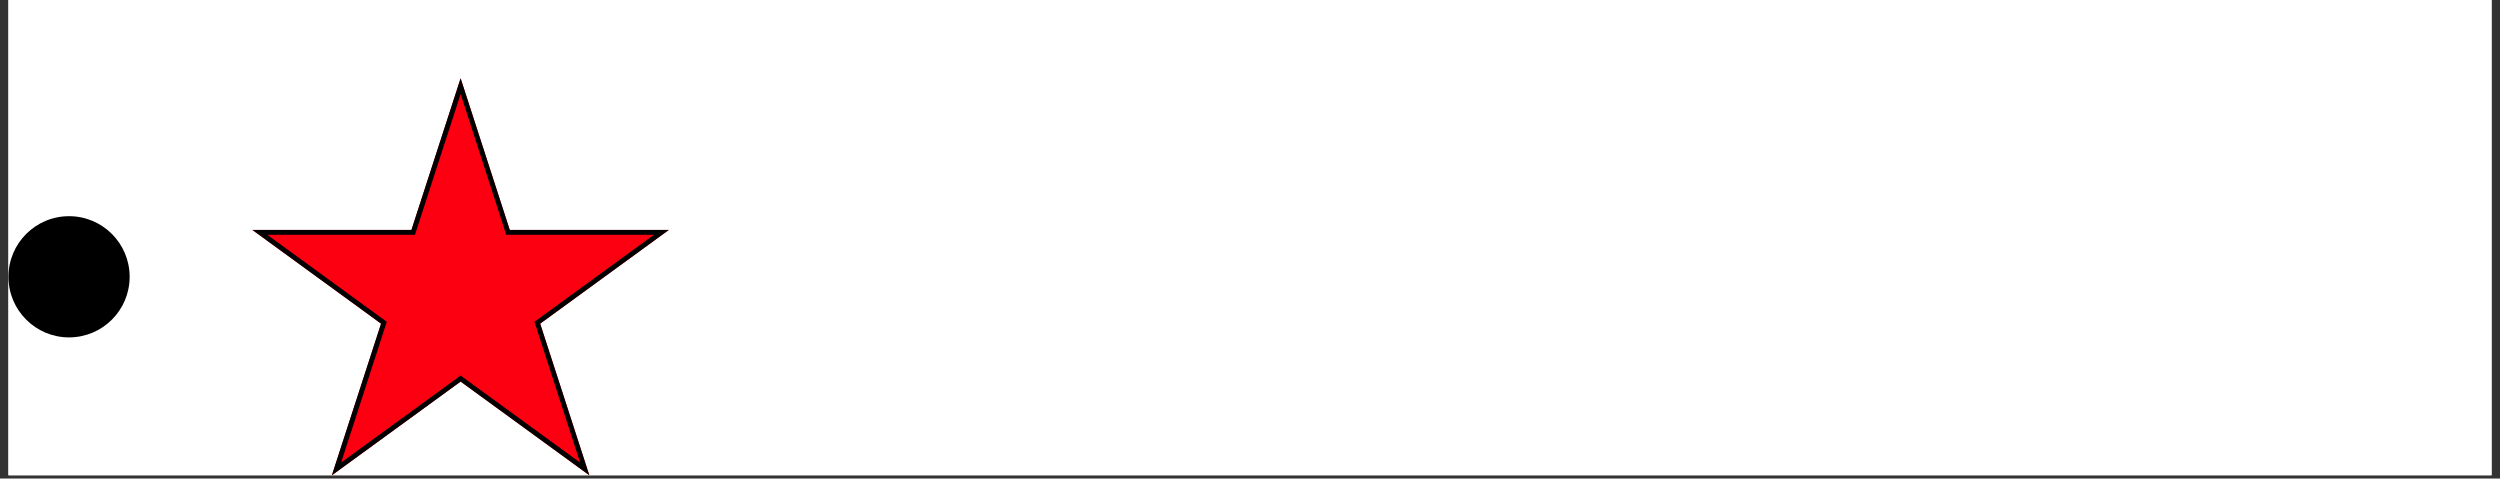
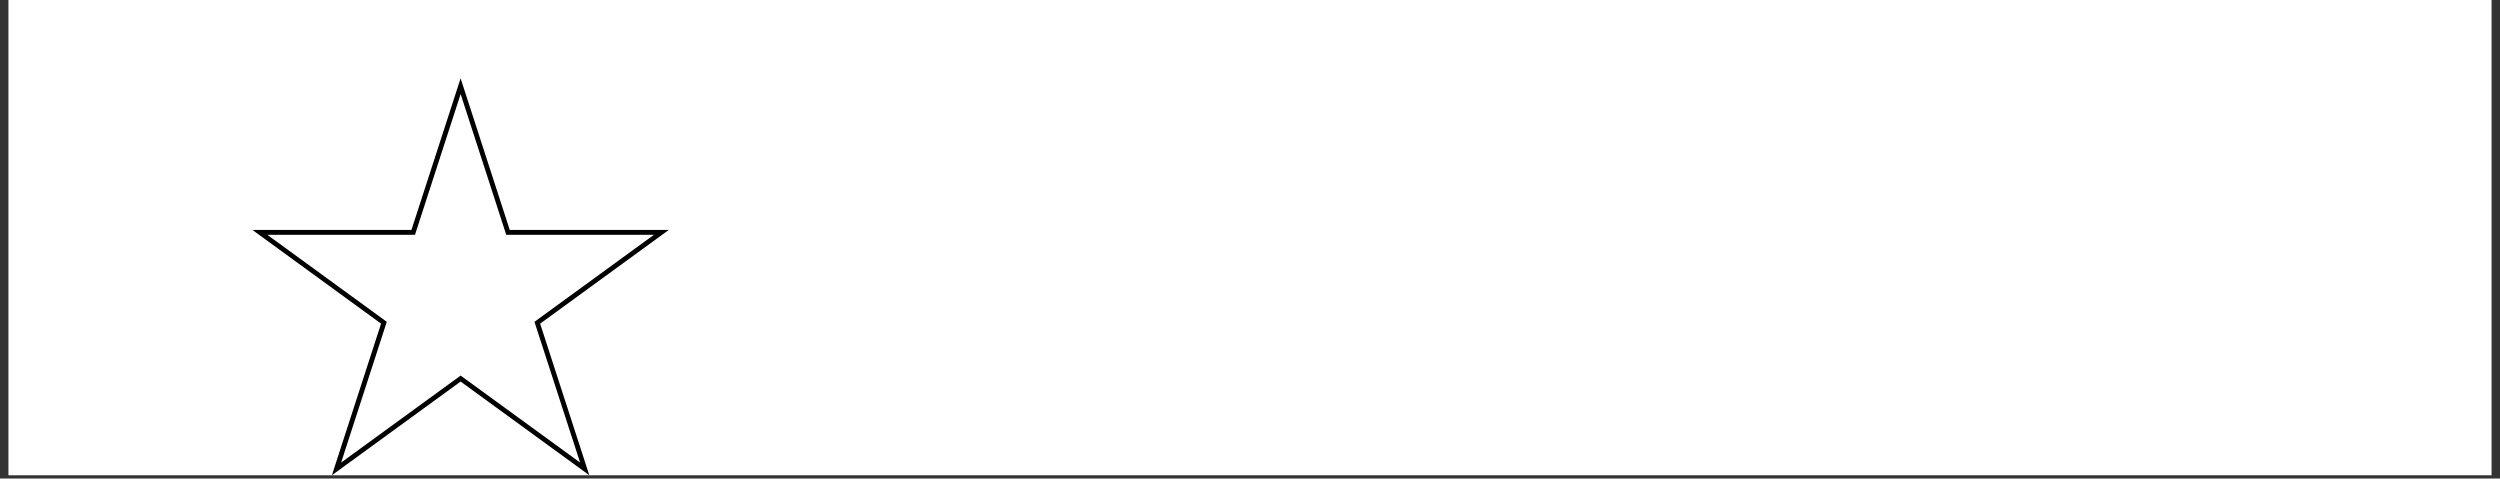
<svg xmlns="http://www.w3.org/2000/svg" width="512" zoomAndPan="magnify" viewBox="0 0 384 73.5" height="98" preserveAspectRatio="xMidYMid meet" version="1.0">
  <rect x="0" y="0" width="384" height="73.5" fill="#333333" stroke="none" />
  <defs>
    <clipPath id="c874b1299b">
      <path d="M 1.297 0 L 382.703 0 L 382.703 73.004 L 1.297 73.004 Z M 1.297 0 " clip-rule="nonzero" />
    </clipPath>
    <clipPath id="924421d3c5">
      <path d="M 38.762 12.031 L 102.832 12.031 L 102.832 73.004 L 38.762 73.004 Z M 38.762 12.031 " clip-rule="nonzero" />
    </clipPath>
    <clipPath id="56de1fd174">
      <path d="M 70.75 12.031 L 78.301 35.32 L 102.734 35.32 L 82.969 49.715 L 90.52 73.004 L 70.75 58.609 L 50.98 73.004 L 58.531 49.715 L 38.762 35.32 L 63.199 35.32 Z M 70.75 12.031 " clip-rule="nonzero" />
    </clipPath>
    <clipPath id="bbcd056311">
      <path d="M 38.766 12.031 L 102.73 12.031 L 102.73 72.996 L 38.766 72.996 Z M 38.766 12.031 " clip-rule="nonzero" />
    </clipPath>
    <clipPath id="cae7aed995">
      <path d="M 70.75 12.031 L 78.297 35.316 L 102.73 35.316 L 82.965 49.711 L 90.516 72.996 L 70.75 58.605 L 50.98 72.996 L 58.531 49.711 L 38.766 35.316 L 63.199 35.316 Z M 70.75 12.031 " clip-rule="nonzero" />
    </clipPath>
    <clipPath id="799d888b3a">
      <path d="M 1.297 33.207 L 19.914 33.207 L 19.914 51.824 L 1.297 51.824 Z M 1.297 33.207 " clip-rule="nonzero" />
    </clipPath>
    <clipPath id="84f41c9839">
      <path d="M 10.605 33.207 C 5.465 33.207 1.297 37.375 1.297 42.516 C 1.297 47.656 5.465 51.824 10.605 51.824 C 15.746 51.824 19.914 47.656 19.914 42.516 C 19.914 37.375 15.746 33.207 10.605 33.207 Z M 10.605 33.207 " clip-rule="nonzero" />
    </clipPath>
  </defs>
  <g clip-path="url(#c874b1299b)">
    <path fill="#ffffff" d="M 1.297 0 L 382.703 0 L 382.703 73.004 L 1.297 73.004 Z M 1.297 0 " fill-opacity="1" fill-rule="nonzero" />
-     <path fill="#ffffff" d="M 1.297 0 L 382.703 0 L 382.703 73.004 L 1.297 73.004 Z M 1.297 0 " fill-opacity="1" fill-rule="nonzero" />
  </g>
  <g clip-path="url(#924421d3c5)">
    <g clip-path="url(#56de1fd174)">
-       <path fill="#fc0012" d="M 38.762 12.031 L 102.832 12.031 L 102.832 73.004 L 38.762 73.004 Z M 38.762 12.031 " fill-opacity="1" fill-rule="nonzero" />
-     </g>
+       </g>
  </g>
  <g clip-path="url(#bbcd056311)">
    <g clip-path="url(#cae7aed995)">
      <path stroke-linecap="butt" transform="matrix(0.745, 0, 0, 0.745, 38.765, 12.03)" fill="none" stroke-linejoin="miter" d="M 42.936 0.002 L 53.067 31.26 L 85.867 31.26 L 59.334 50.583 L 69.47 81.842 L 42.936 62.524 L 16.398 81.842 L 26.534 50.583 L 0 31.26 L 32.8 31.26 Z M 42.936 0.002 " stroke="#000000" stroke-width="2" stroke-opacity="1" stroke-miterlimit="4" />
    </g>
  </g>
  <g clip-path="url(#799d888b3a)">
    <g clip-path="url(#84f41c9839)">
-       <path fill="#000000" d="M 1.297 33.207 L 19.914 33.207 L 19.914 51.824 L 1.297 51.824 Z M 1.297 33.207 " fill-opacity="1" fill-rule="nonzero" />
-     </g>
+       </g>
  </g>
</svg>